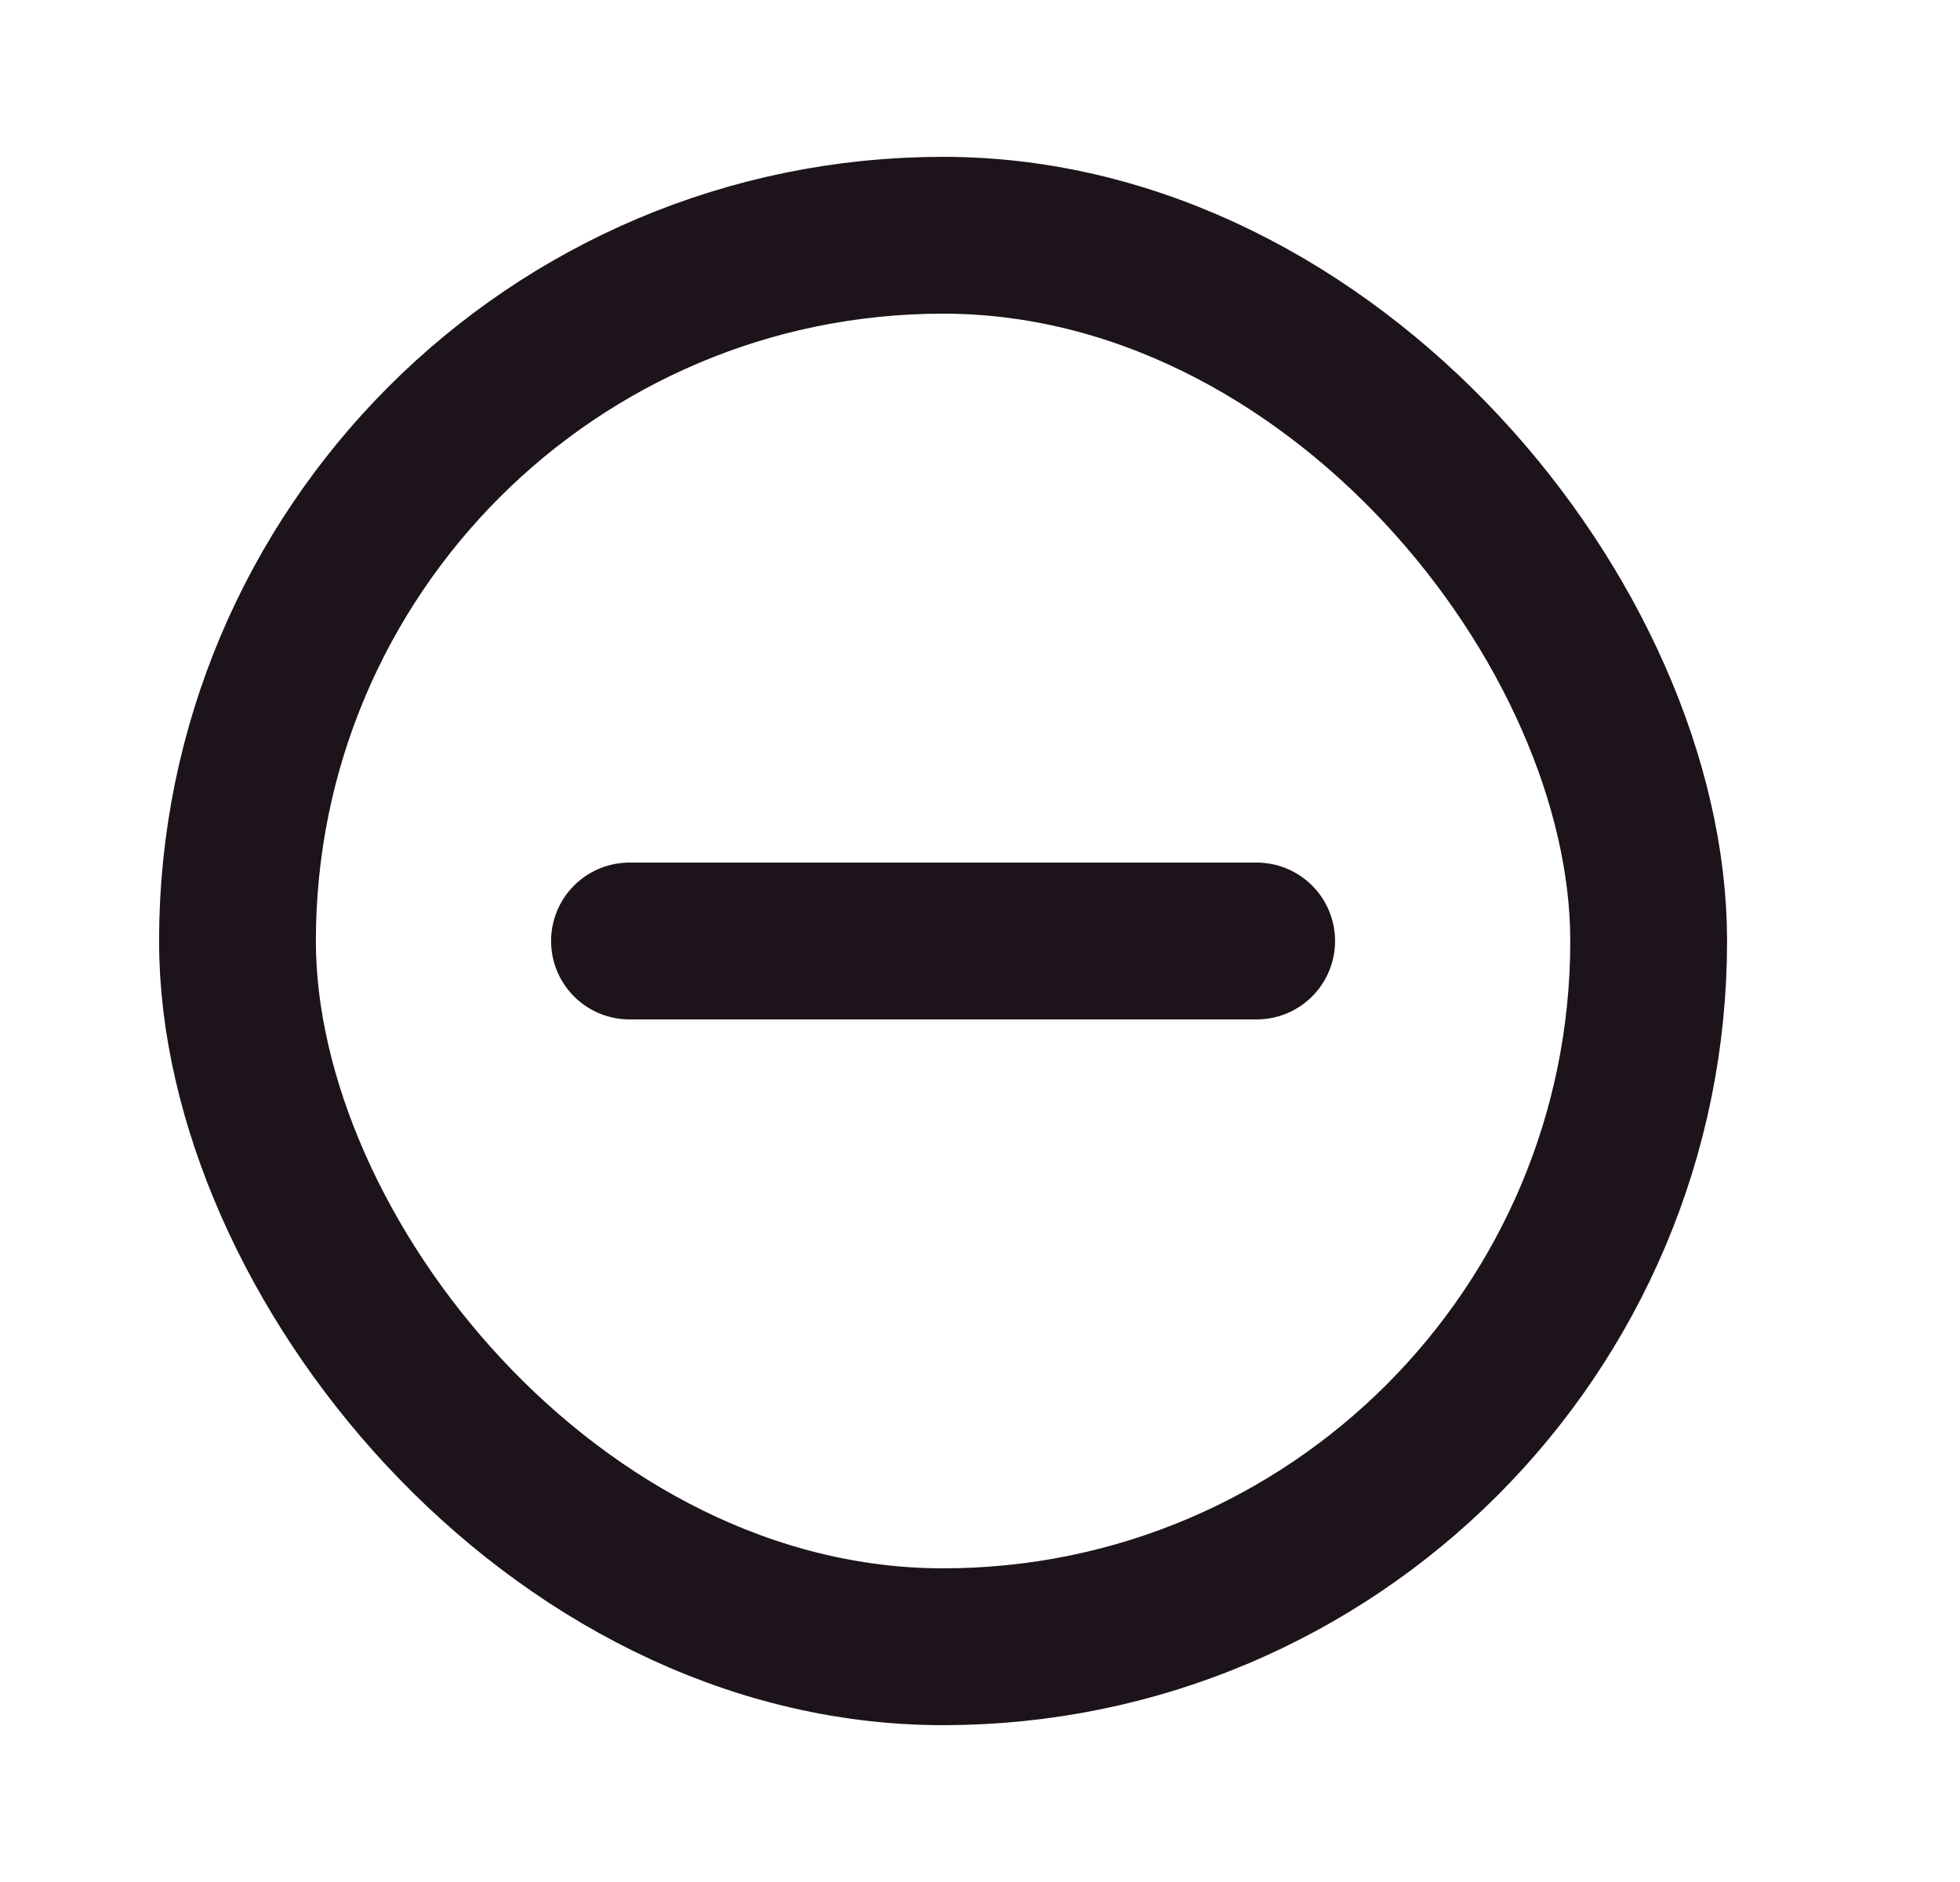
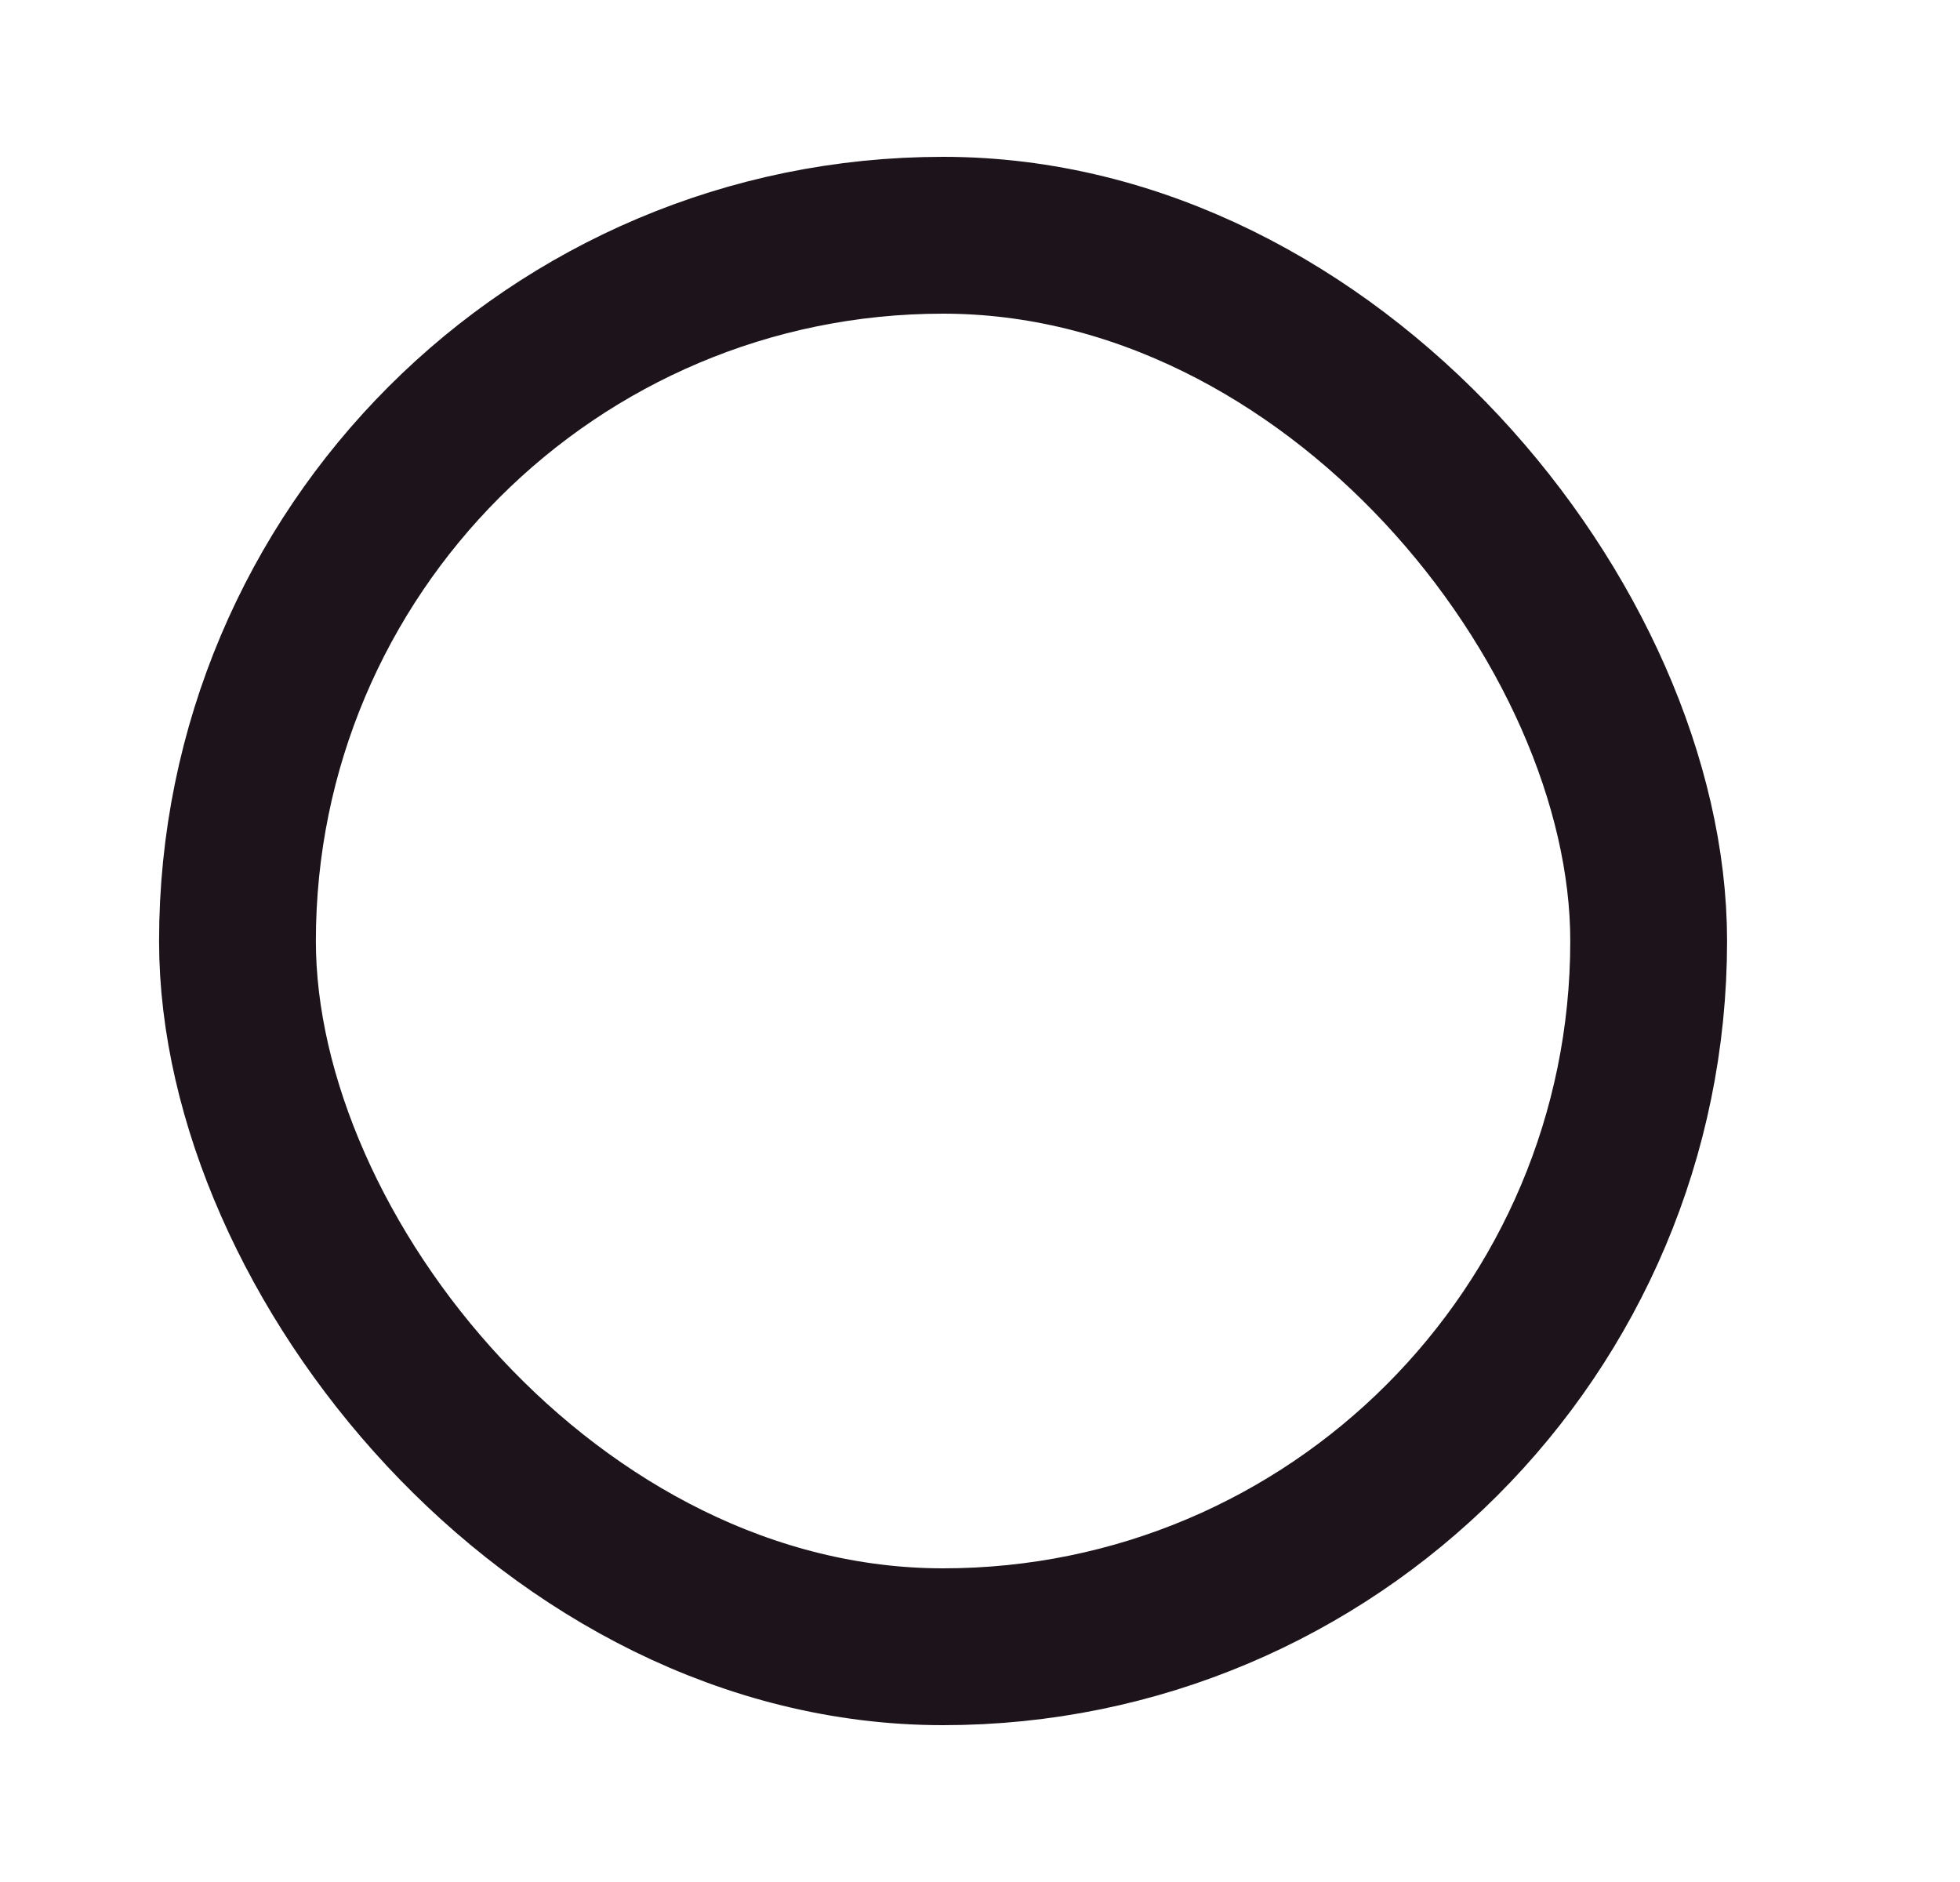
<svg xmlns="http://www.w3.org/2000/svg" width="25" height="24" viewBox="0 0 25 24" fill="none">
  <rect x="3.029" y="3" width="18" height="18" rx="9" stroke="#1C141A" stroke-width="2" />
-   <path d="M8.029 12H16.029" stroke="#1C141A" stroke-width="2" stroke-linecap="round" />
</svg>